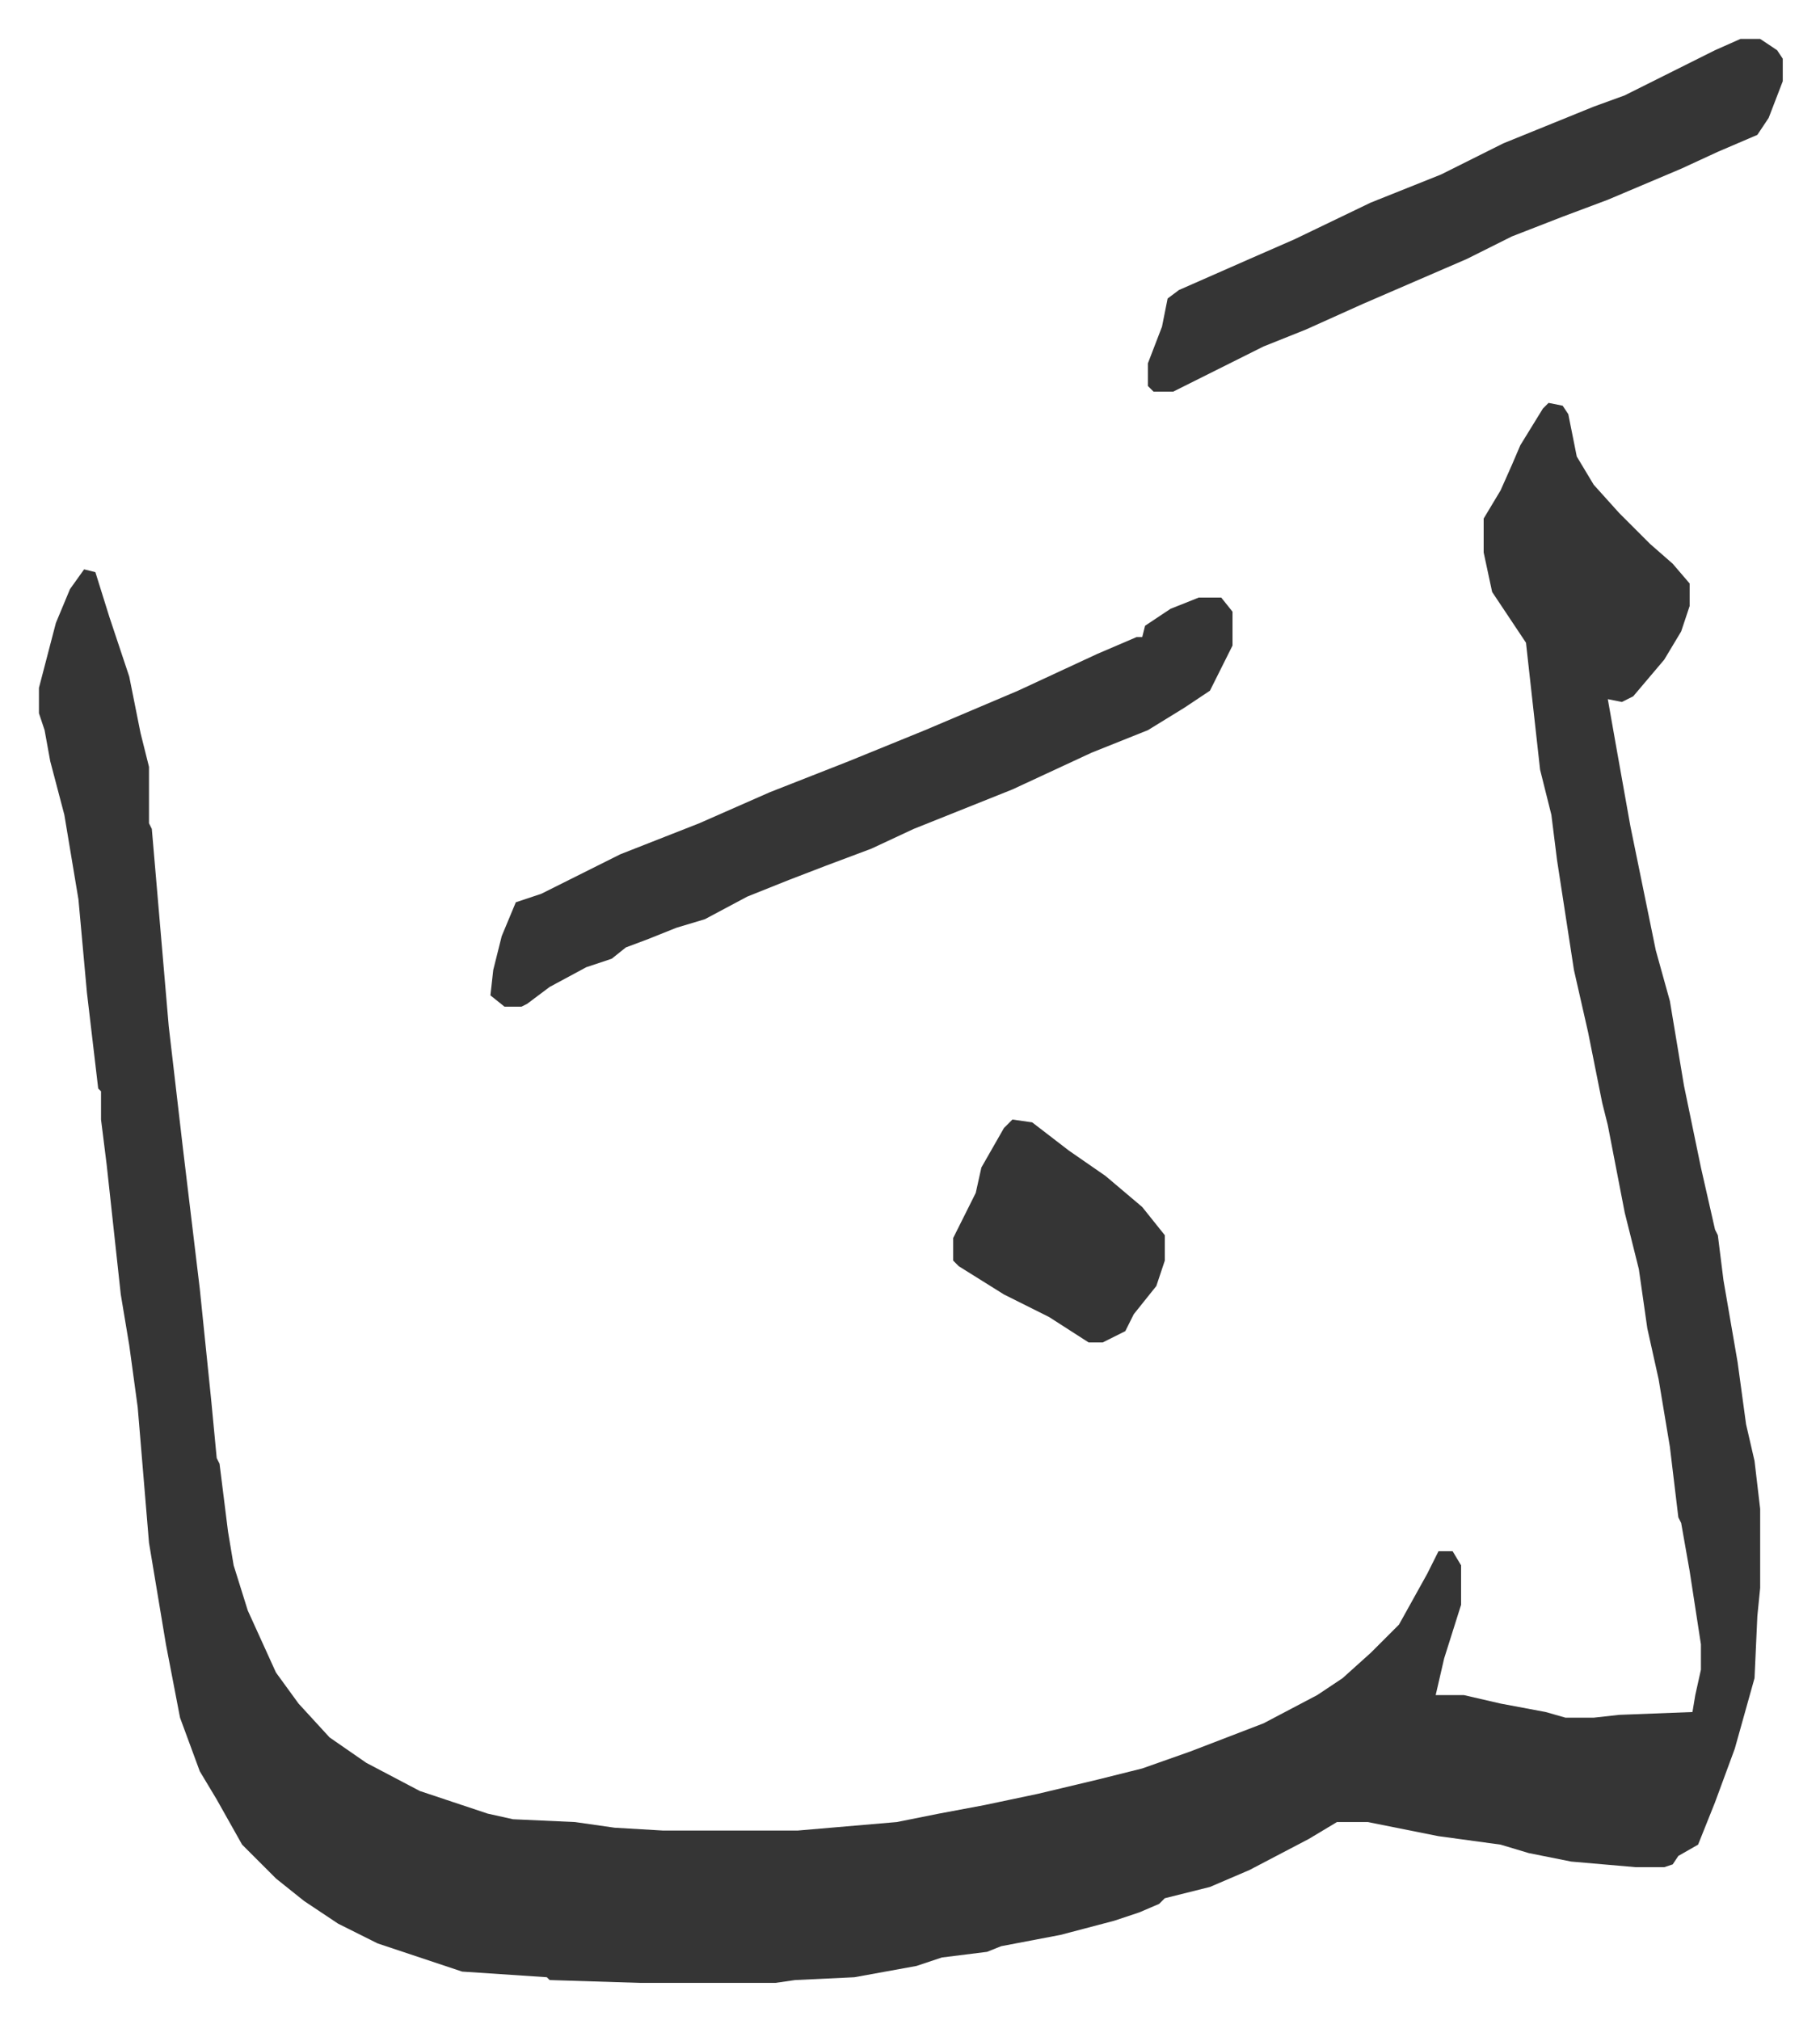
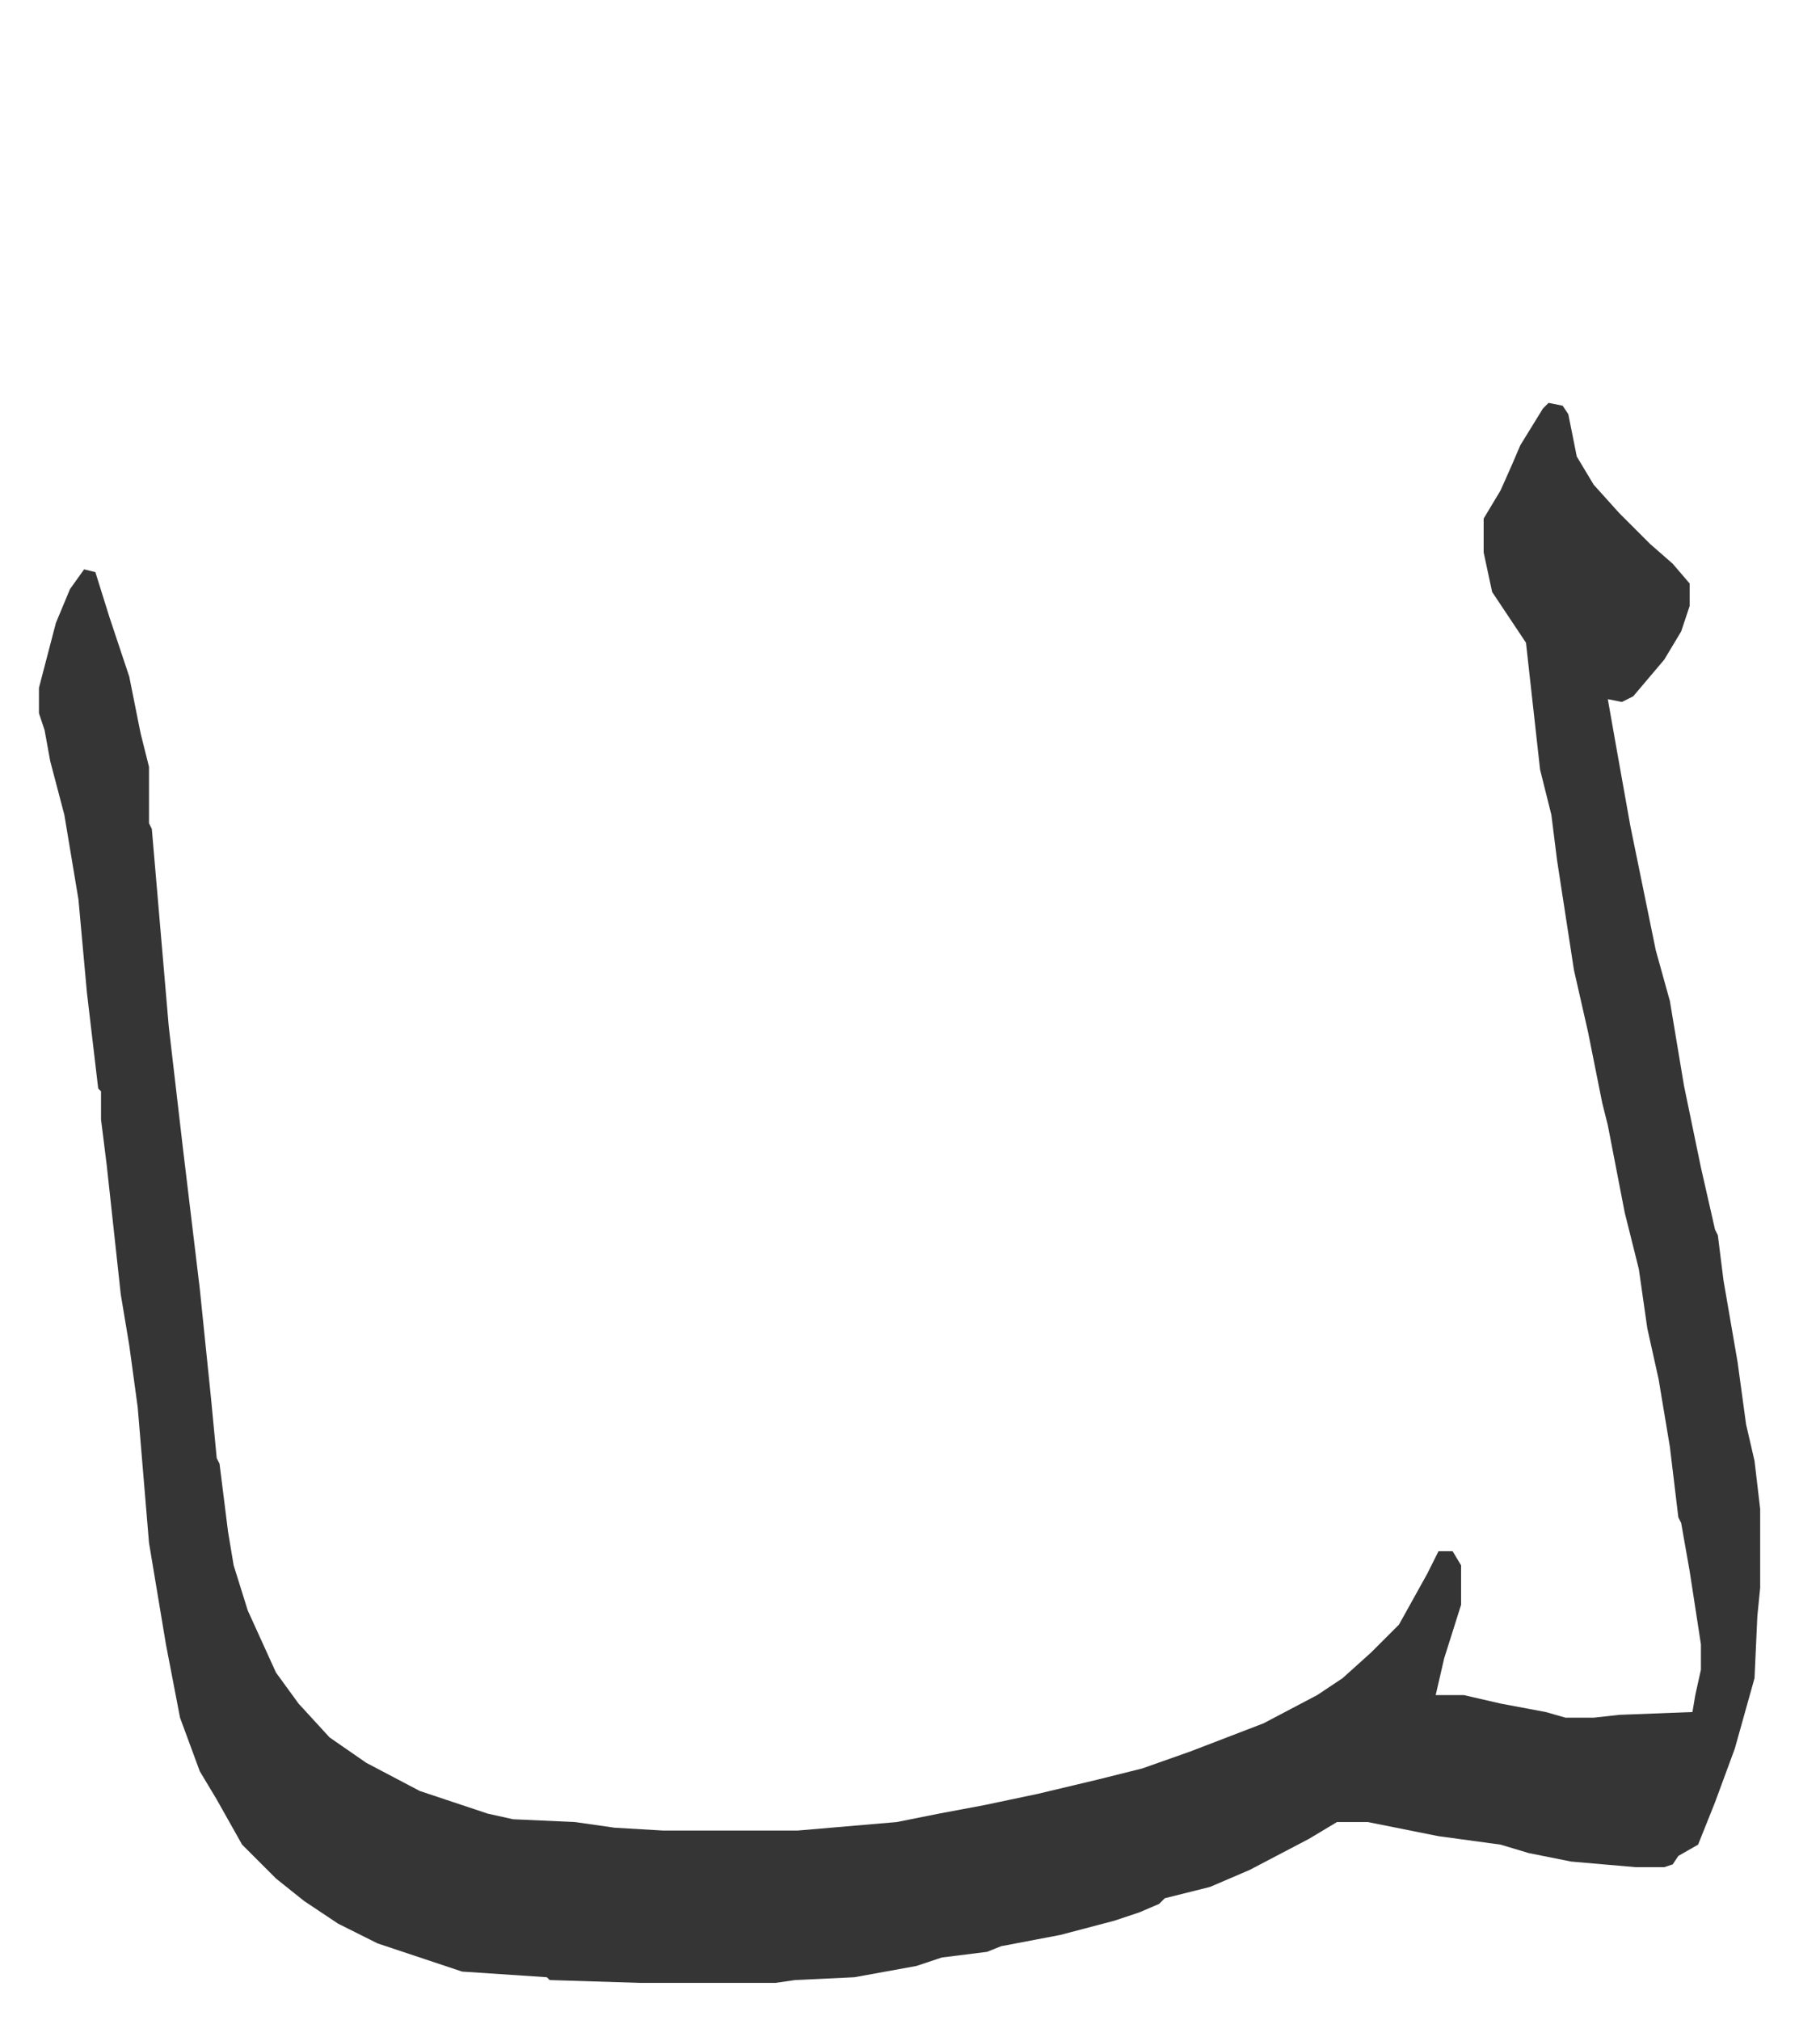
<svg xmlns="http://www.w3.org/2000/svg" viewBox="-13.8 279.2 645 716">
  <path fill="#353535" id="rule_normal" d="m535 422 5 1 2 3 3 15 6 10 9 10 11 11 8 7 6 7v8l-3 9-6 10-11 13-4 2-5-1 3 17 5 28 9 44 5 18 5 30 6 29 5 22 1 2 2 16 5 29 3 22 3 13 2 17v28l-1 10-1 22-7 25-7 19-6 15-7 4-2 3-3 1h-10l-23-2-15-3-10-3-22-3-25-5h-11l-10 6-21 11-14 6-16 4-2 2-7 3-9 3-19 5-21 4-5 2-16 2-9 3-22 4-21 1-7 1h-48l-32-1-1-1-30-2-30-10-14-7-12-8-10-8-12-12-9-16-6-10-7-19-5-26-6-36-4-48-3-22-3-18-5-46-2-16v-10l-1-1-4-34-3-33-5-30-5-19-2-11-2-6v-9l6-23 5-12 5-7 4 1 5 16 7 21 4 20 3 12v20l1 2 3 35 3 35 5 43 6 50 4 39 2 21 1 2 3 24 2 12 5 16 10 22 8 11 11 12 13 9 19 10 24 8 9 2 22 1 14 2 17 1h48l35-3 15-3 16-3 19-4 21-5 16-4 17-6 26-10 19-10 9-6 10-9 10-10 10-18 4-8h5l3 5v14l-6 19-3 13h10l13 3 16 3 7 2h10l9-1 26-1 1-6 2-9v-9l-4-26-3-17-1-2-3-25-4-24-4-18-3-21-5-20-6-31-2-8-5-25-5-22-6-39-2-16-4-16-5-45-10-15-2-3-3-14v-12l6-10 4-9 3-7 8-13z" />
-   <path fill="#353535" id="rule_normal" d="M411 491h8l4 5v12l-8 16-9 6-13 8-20 8-28 13-10 4-25 10-15 7-16 6-13 5-15 6-15 8-10 3-10 4-8 3-5 4-9 3-13 7-8 6-2 1h-6l-5-4 1-9 3-12 5-12 9-3 28-14 28-11 25-11 28-11 27-11 33-14 28-13 14-6h2l1-4 9-6zm192-198h7l6 4 2 3v8l-5 13-4 6-14 6-13 6-26 11-16 6-18 7-16 8-37 16-20 9-15 6-10 5-16 8-6 3h-7l-2-2v-8l5-13 2-10 4-3 25-11 16-7 27-13 25-10 22-11 32-13 11-4 16-8 16-8zM345 676l7 1 13 10 13 9 13 11 8 10v9l-3 9-8 10-3 6-8 4h-5l-14-9-16-8-16-10-2-2v-8l6-12 2-4 2-9 8-14z" />
</svg>